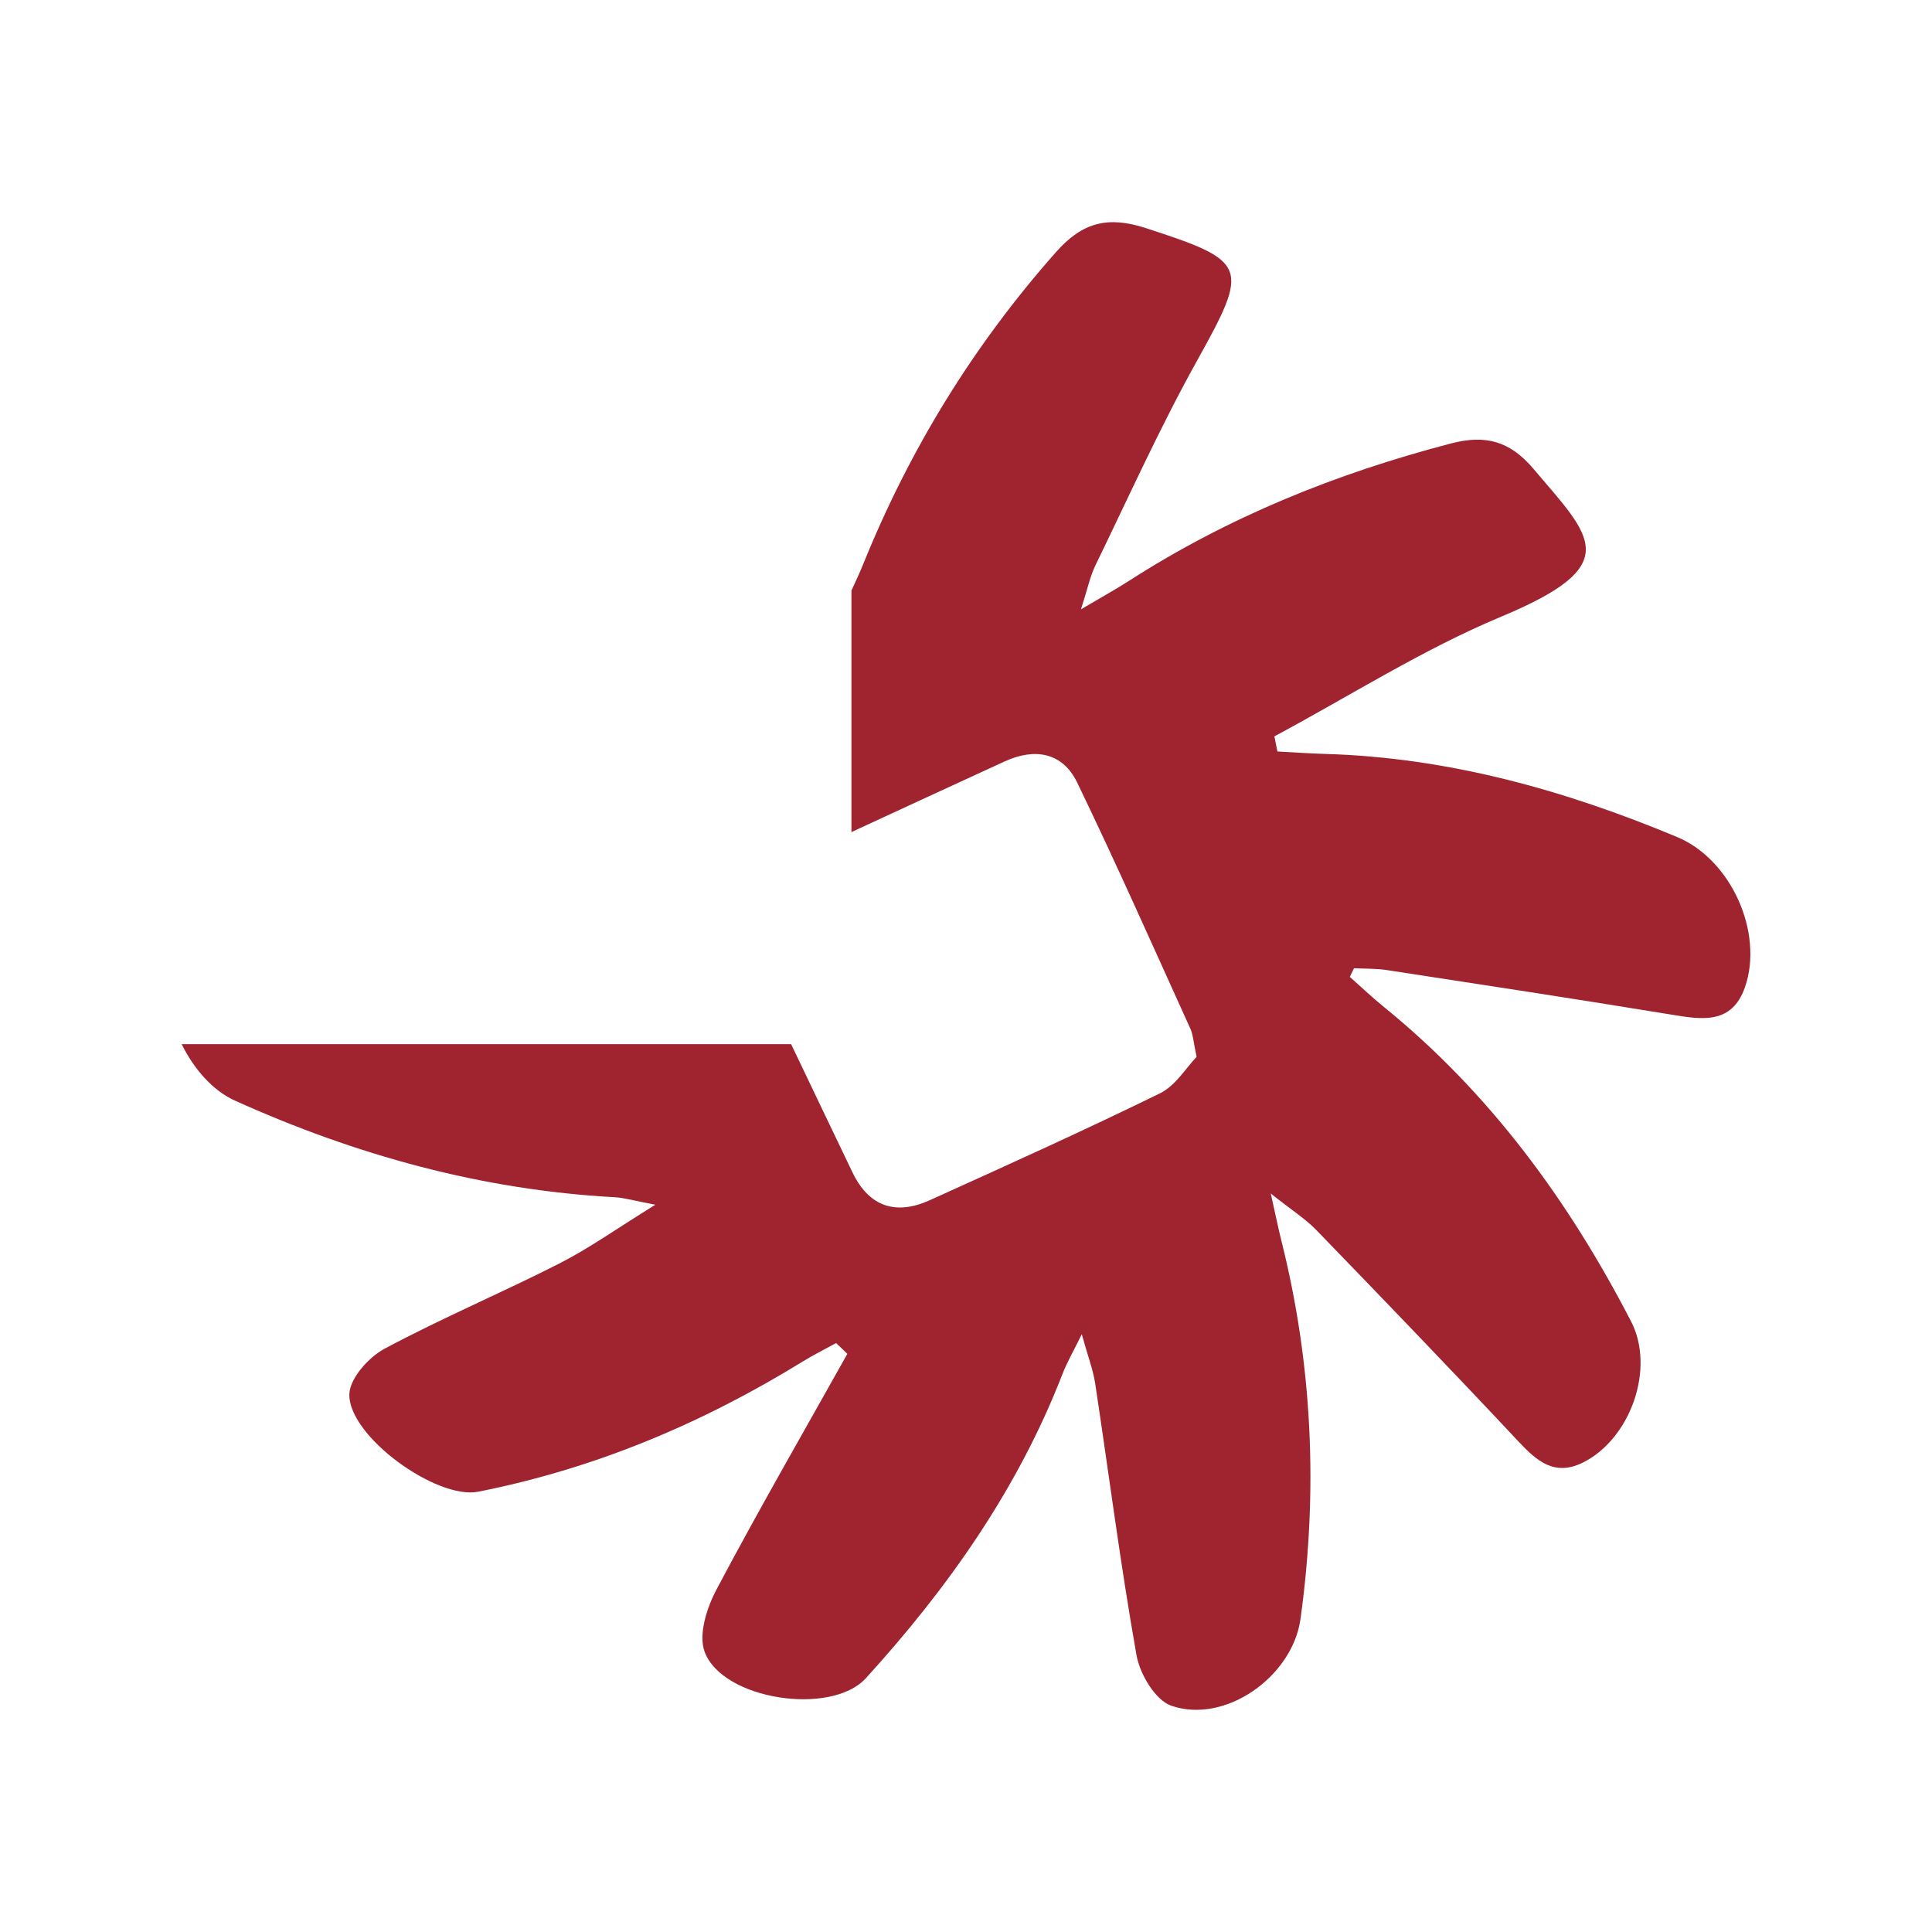
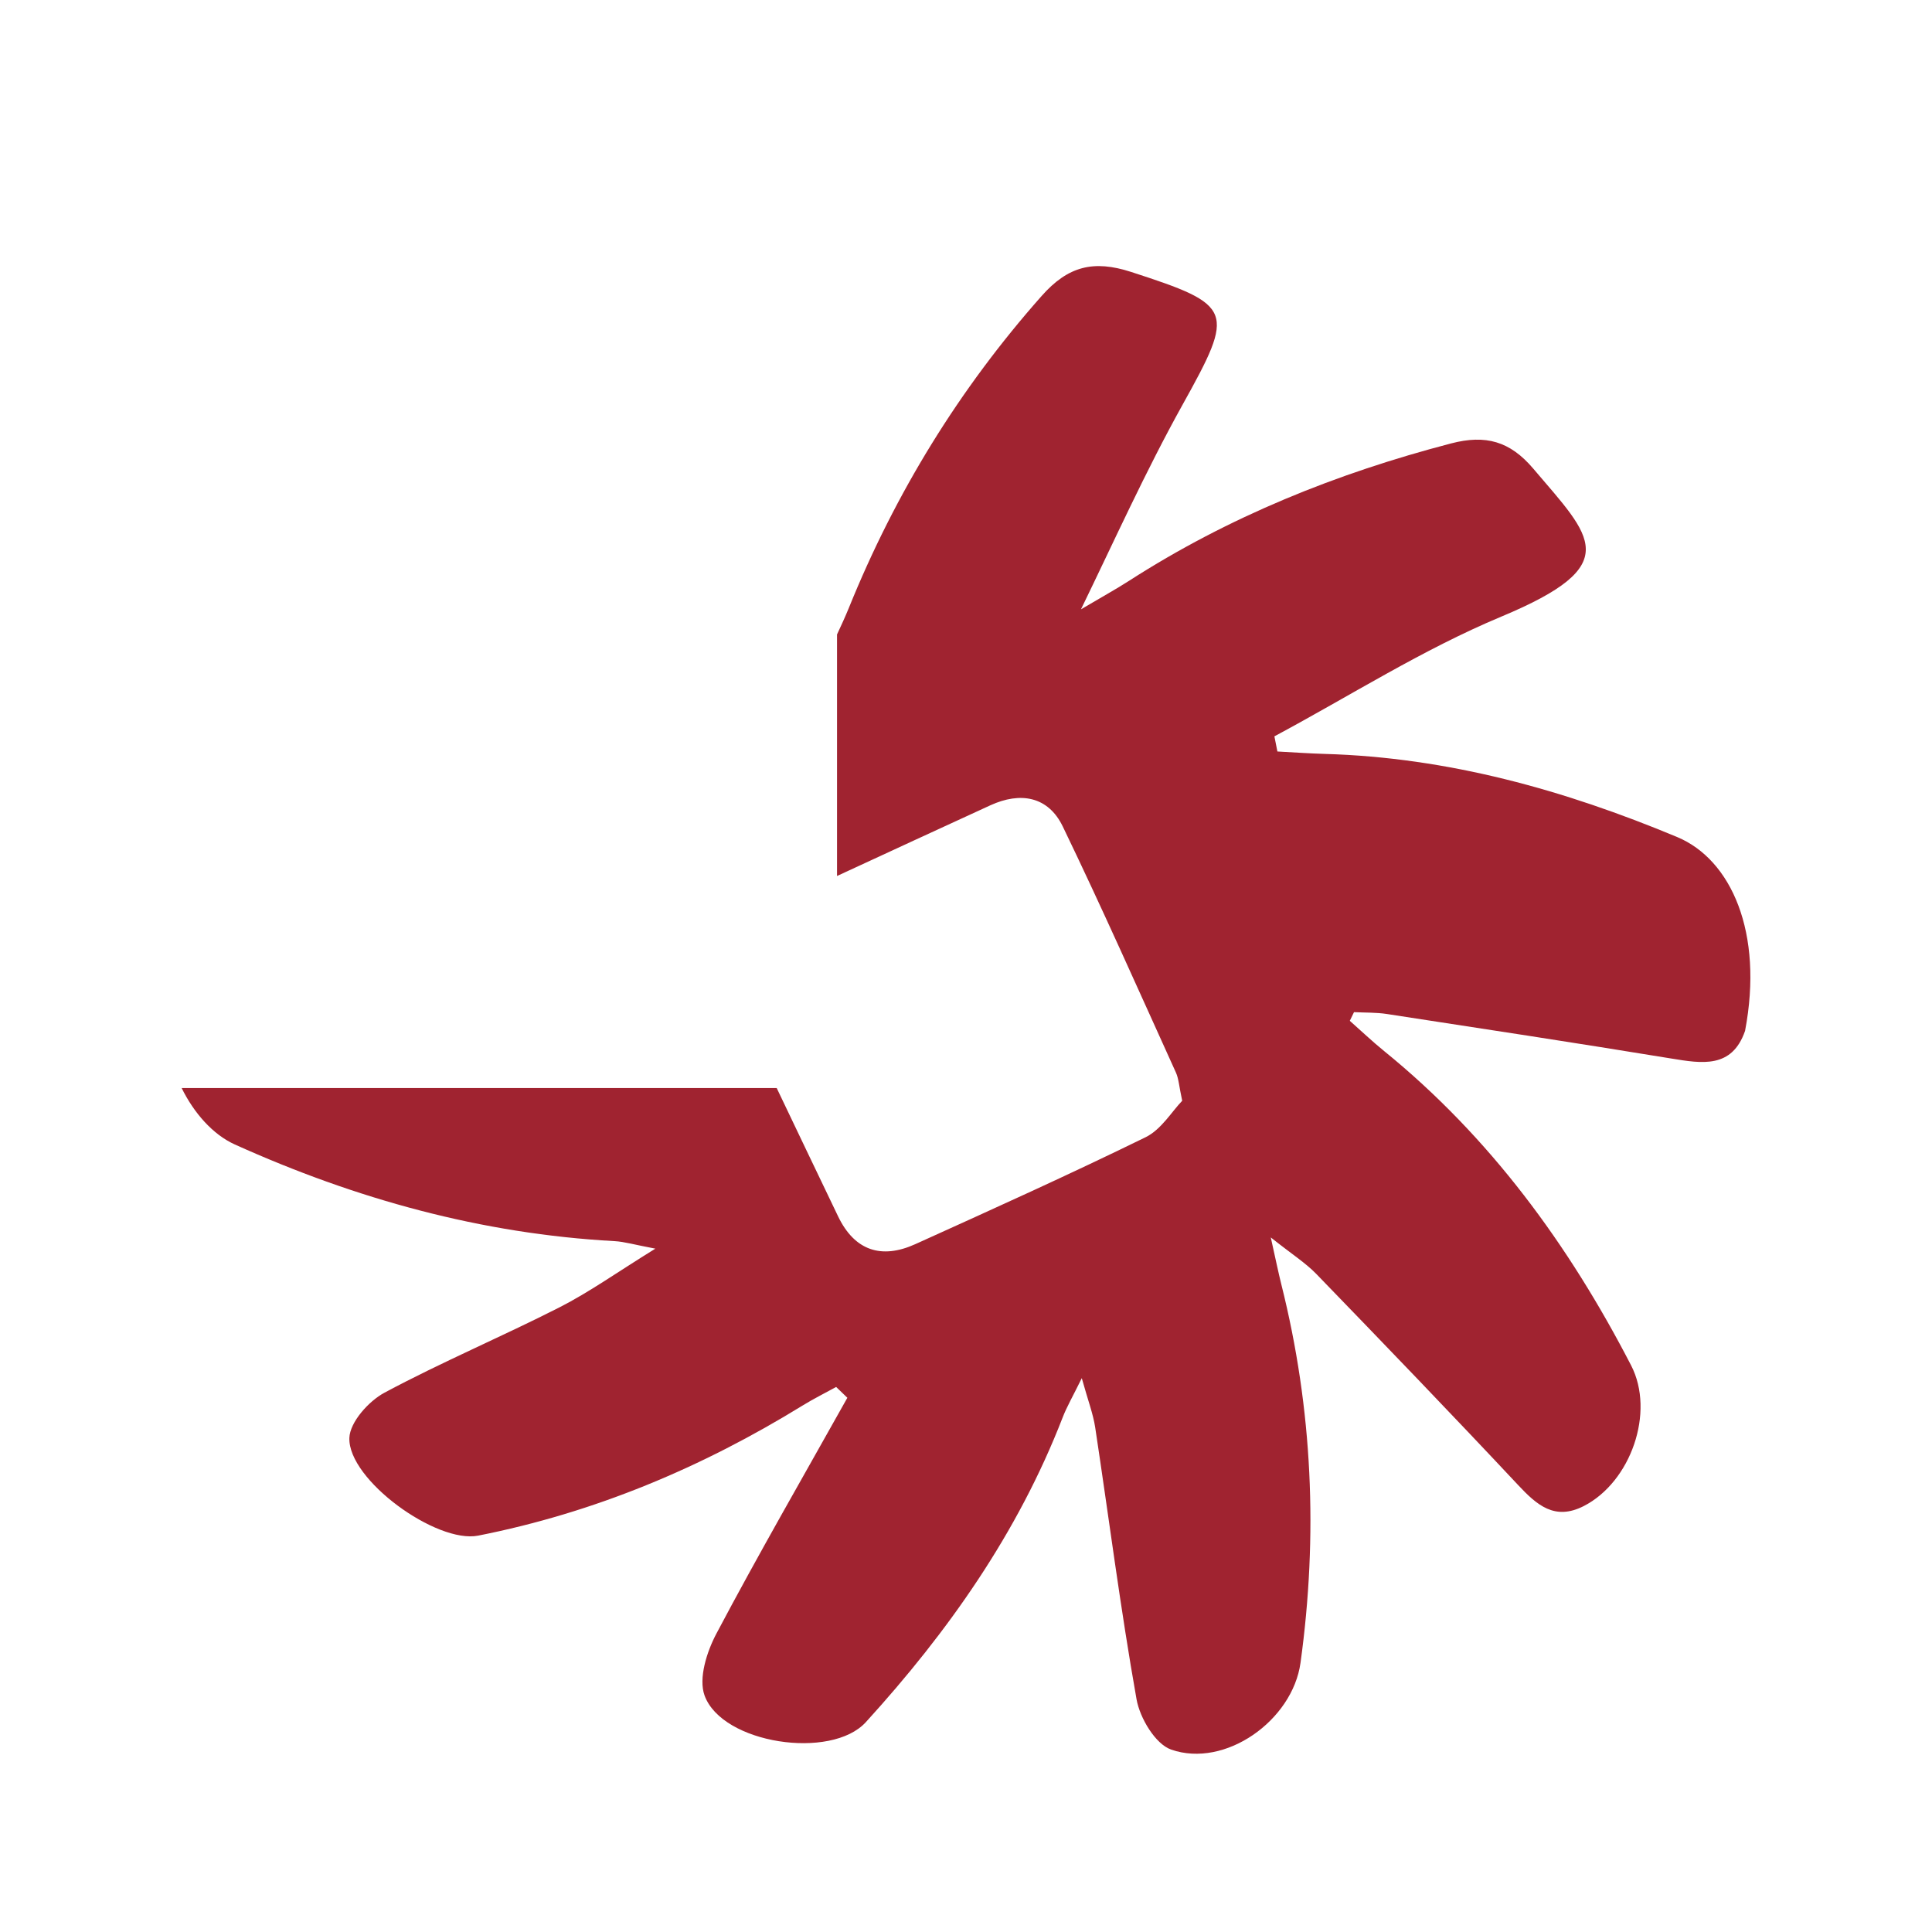
<svg xmlns="http://www.w3.org/2000/svg" version="1.1" id="Layer_1" x="0px" y="0px" width="66.864px" height="66.864px" viewBox="0 0 66.864 66.864" xml:space="preserve">
-   <path fill="#A02330" d="M58.047,28.97c-3.905-1.63-7.937-2.757-12.202-2.878c-0.546-0.016-1.091-0.055-1.636-0.084 c-0.035-0.175-0.069-0.35-0.104-0.524c2.61-1.397,5.133-3.008,7.854-4.144c4.299-1.795,3.128-2.74,1.103-5.124 c-0.804-0.946-1.645-1.182-2.841-0.87c-3.958,1.033-7.7,2.538-11.146,4.755c-0.442,0.285-0.905,0.538-1.664,0.987 c0.234-0.729,0.318-1.147,0.499-1.52c1.153-2.371,2.237-4.782,3.517-7.083c1.822-3.275,1.775-3.44-1.783-4.594 c-1.298-0.421-2.181-0.202-3.095,0.831c-2.854,3.222-5.064,6.82-6.674,10.8c-0.126,0.31-0.267,0.613-0.408,0.916v8.359 c1.768-0.816,3.534-1.635,5.305-2.446c1.038-0.476,2.001-0.315,2.508,0.733c1.358,2.813,2.624,5.669,3.915,8.514 c0.098,0.215,0.108,0.471,0.218,0.978c-0.358,0.369-0.724,0.996-1.267,1.262c-2.63,1.288-5.301,2.492-7.969,3.7 c-1.173,0.531-2.101,0.227-2.672-0.959c-0.712-1.479-1.417-2.962-2.126-4.443H6.287c0.427,0.866,1.078,1.608,1.84,1.953 c4.183,1.887,8.54,3.094,13.141,3.345c0.344,0.019,0.683,0.123,1.413,0.26c-1.33,0.822-2.283,1.504-3.315,2.03 c-2.003,1.02-4.081,1.895-6.061,2.956c-0.548,0.294-1.194,1.018-1.214,1.565c-0.048,1.451,3.018,3.667,4.458,3.381 c4.028-0.795,7.749-2.36,11.235-4.507c0.374-0.23,0.769-0.426,1.154-0.638c0.129,0.125,0.259,0.249,0.388,0.374 c-1.52,2.714-3.075,5.409-4.53,8.158c-0.334,0.629-0.628,1.551-0.412,2.146c0.608,1.672,4.384,2.239,5.583,0.921 c2.851-3.131,5.262-6.552,6.806-10.533c0.146-0.38,0.354-0.735,0.666-1.371c0.216,0.778,0.392,1.232,0.464,1.703 c0.475,3.137,0.876,6.286,1.431,9.409c0.115,0.651,0.65,1.551,1.199,1.743c1.867,0.651,4.199-1.004,4.476-3.003 c0.608-4.407,0.421-8.776-0.664-13.098c-0.106-0.423-0.192-0.852-0.365-1.624c0.747,0.593,1.207,0.883,1.575,1.263 c2.344,2.421,4.682,4.848,6.985,7.306c0.651,0.695,1.267,1.239,2.269,0.729c1.626-0.829,2.481-3.245,1.641-4.871 c-2.154-4.166-4.877-7.896-8.548-10.878c-0.409-0.332-0.792-0.697-1.187-1.046c0.049-0.1,0.098-0.2,0.146-0.3 c0.379,0.02,0.764,0.007,1.137,0.064c3.28,0.503,6.563,1.003,9.837,1.54c1.067,0.175,2.107,0.355,2.56-0.957 C61.042,32.274,59.912,29.749,58.047,28.97z" />
+   <path fill="#A02330" d="M58.047,28.97c-3.905-1.63-7.937-2.757-12.202-2.878c-0.546-0.016-1.091-0.055-1.636-0.084 c-0.035-0.175-0.069-0.35-0.104-0.524c2.61-1.397,5.133-3.008,7.854-4.144c4.299-1.795,3.128-2.74,1.103-5.124 c-0.804-0.946-1.645-1.182-2.841-0.87c-3.958,1.033-7.7,2.538-11.146,4.755c-0.442,0.285-0.905,0.538-1.664,0.987 c1.153-2.371,2.237-4.782,3.517-7.083c1.822-3.275,1.775-3.44-1.783-4.594 c-1.298-0.421-2.181-0.202-3.095,0.831c-2.854,3.222-5.064,6.82-6.674,10.8c-0.126,0.31-0.267,0.613-0.408,0.916v8.359 c1.768-0.816,3.534-1.635,5.305-2.446c1.038-0.476,2.001-0.315,2.508,0.733c1.358,2.813,2.624,5.669,3.915,8.514 c0.098,0.215,0.108,0.471,0.218,0.978c-0.358,0.369-0.724,0.996-1.267,1.262c-2.63,1.288-5.301,2.492-7.969,3.7 c-1.173,0.531-2.101,0.227-2.672-0.959c-0.712-1.479-1.417-2.962-2.126-4.443H6.287c0.427,0.866,1.078,1.608,1.84,1.953 c4.183,1.887,8.54,3.094,13.141,3.345c0.344,0.019,0.683,0.123,1.413,0.26c-1.33,0.822-2.283,1.504-3.315,2.03 c-2.003,1.02-4.081,1.895-6.061,2.956c-0.548,0.294-1.194,1.018-1.214,1.565c-0.048,1.451,3.018,3.667,4.458,3.381 c4.028-0.795,7.749-2.36,11.235-4.507c0.374-0.23,0.769-0.426,1.154-0.638c0.129,0.125,0.259,0.249,0.388,0.374 c-1.52,2.714-3.075,5.409-4.53,8.158c-0.334,0.629-0.628,1.551-0.412,2.146c0.608,1.672,4.384,2.239,5.583,0.921 c2.851-3.131,5.262-6.552,6.806-10.533c0.146-0.38,0.354-0.735,0.666-1.371c0.216,0.778,0.392,1.232,0.464,1.703 c0.475,3.137,0.876,6.286,1.431,9.409c0.115,0.651,0.65,1.551,1.199,1.743c1.867,0.651,4.199-1.004,4.476-3.003 c0.608-4.407,0.421-8.776-0.664-13.098c-0.106-0.423-0.192-0.852-0.365-1.624c0.747,0.593,1.207,0.883,1.575,1.263 c2.344,2.421,4.682,4.848,6.985,7.306c0.651,0.695,1.267,1.239,2.269,0.729c1.626-0.829,2.481-3.245,1.641-4.871 c-2.154-4.166-4.877-7.896-8.548-10.878c-0.409-0.332-0.792-0.697-1.187-1.046c0.049-0.1,0.098-0.2,0.146-0.3 c0.379,0.02,0.764,0.007,1.137,0.064c3.28,0.503,6.563,1.003,9.837,1.54c1.067,0.175,2.107,0.355,2.56-0.957 C61.042,32.274,59.912,29.749,58.047,28.97z" />
</svg>